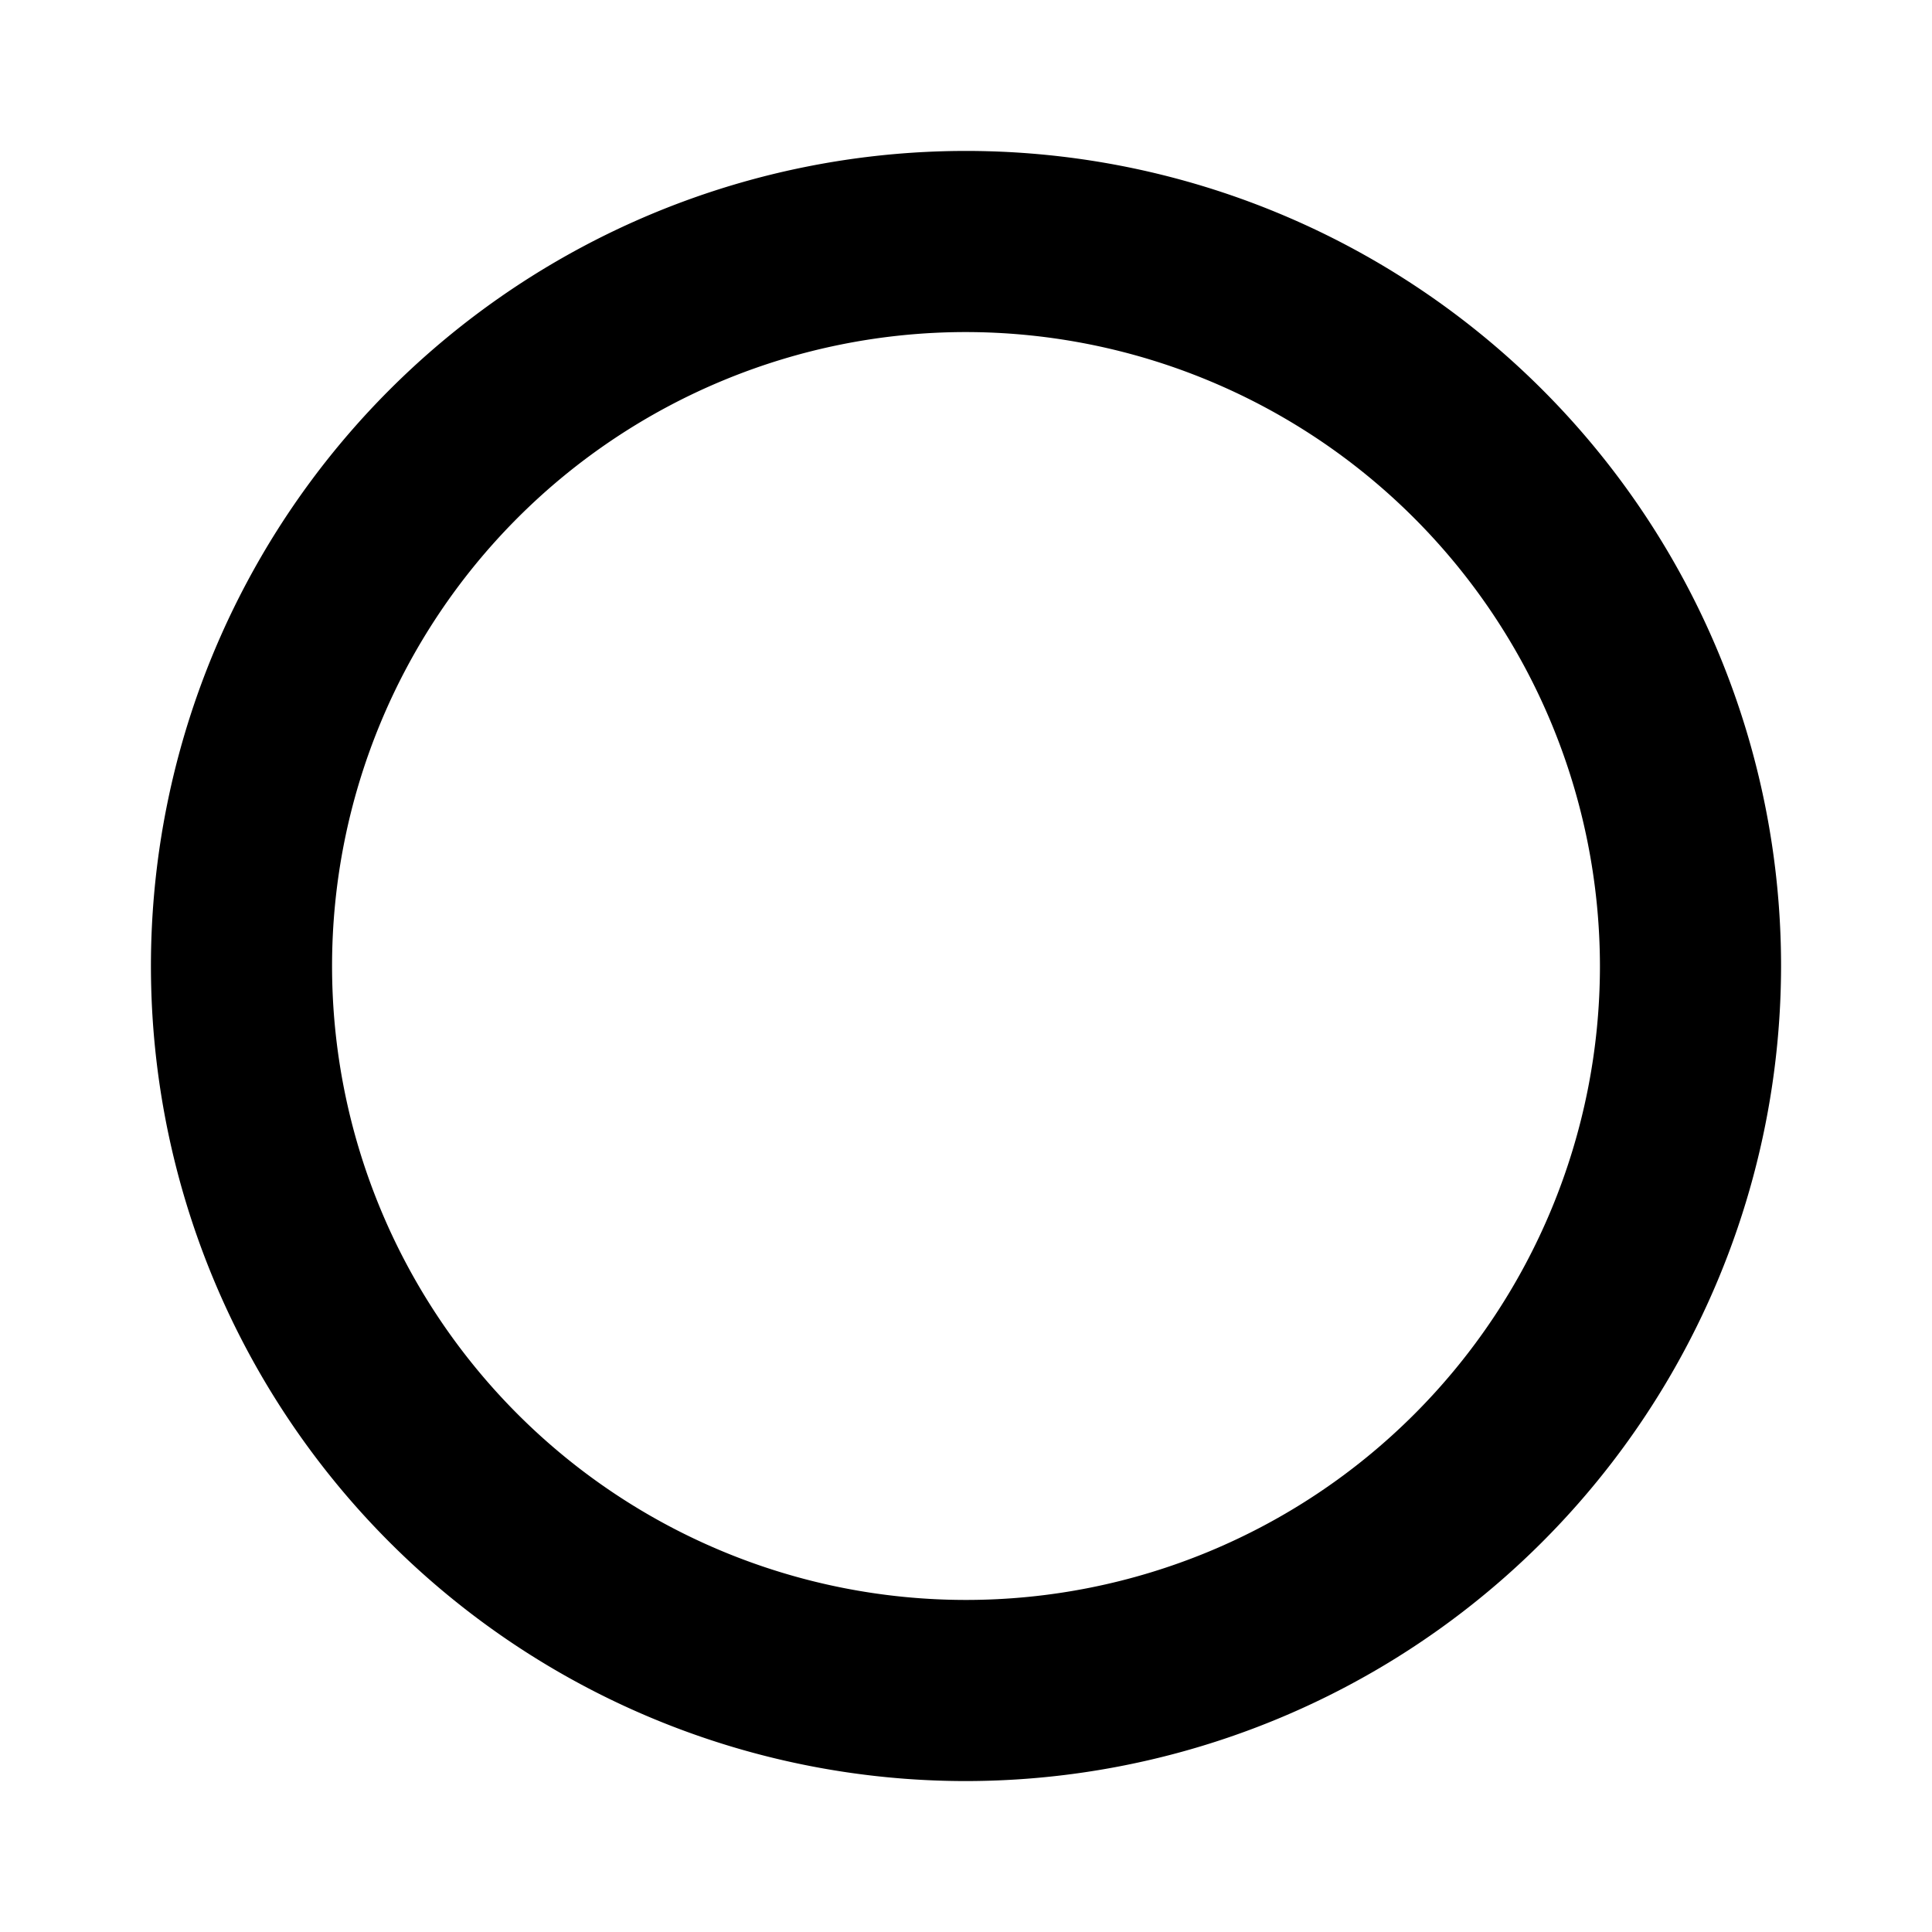
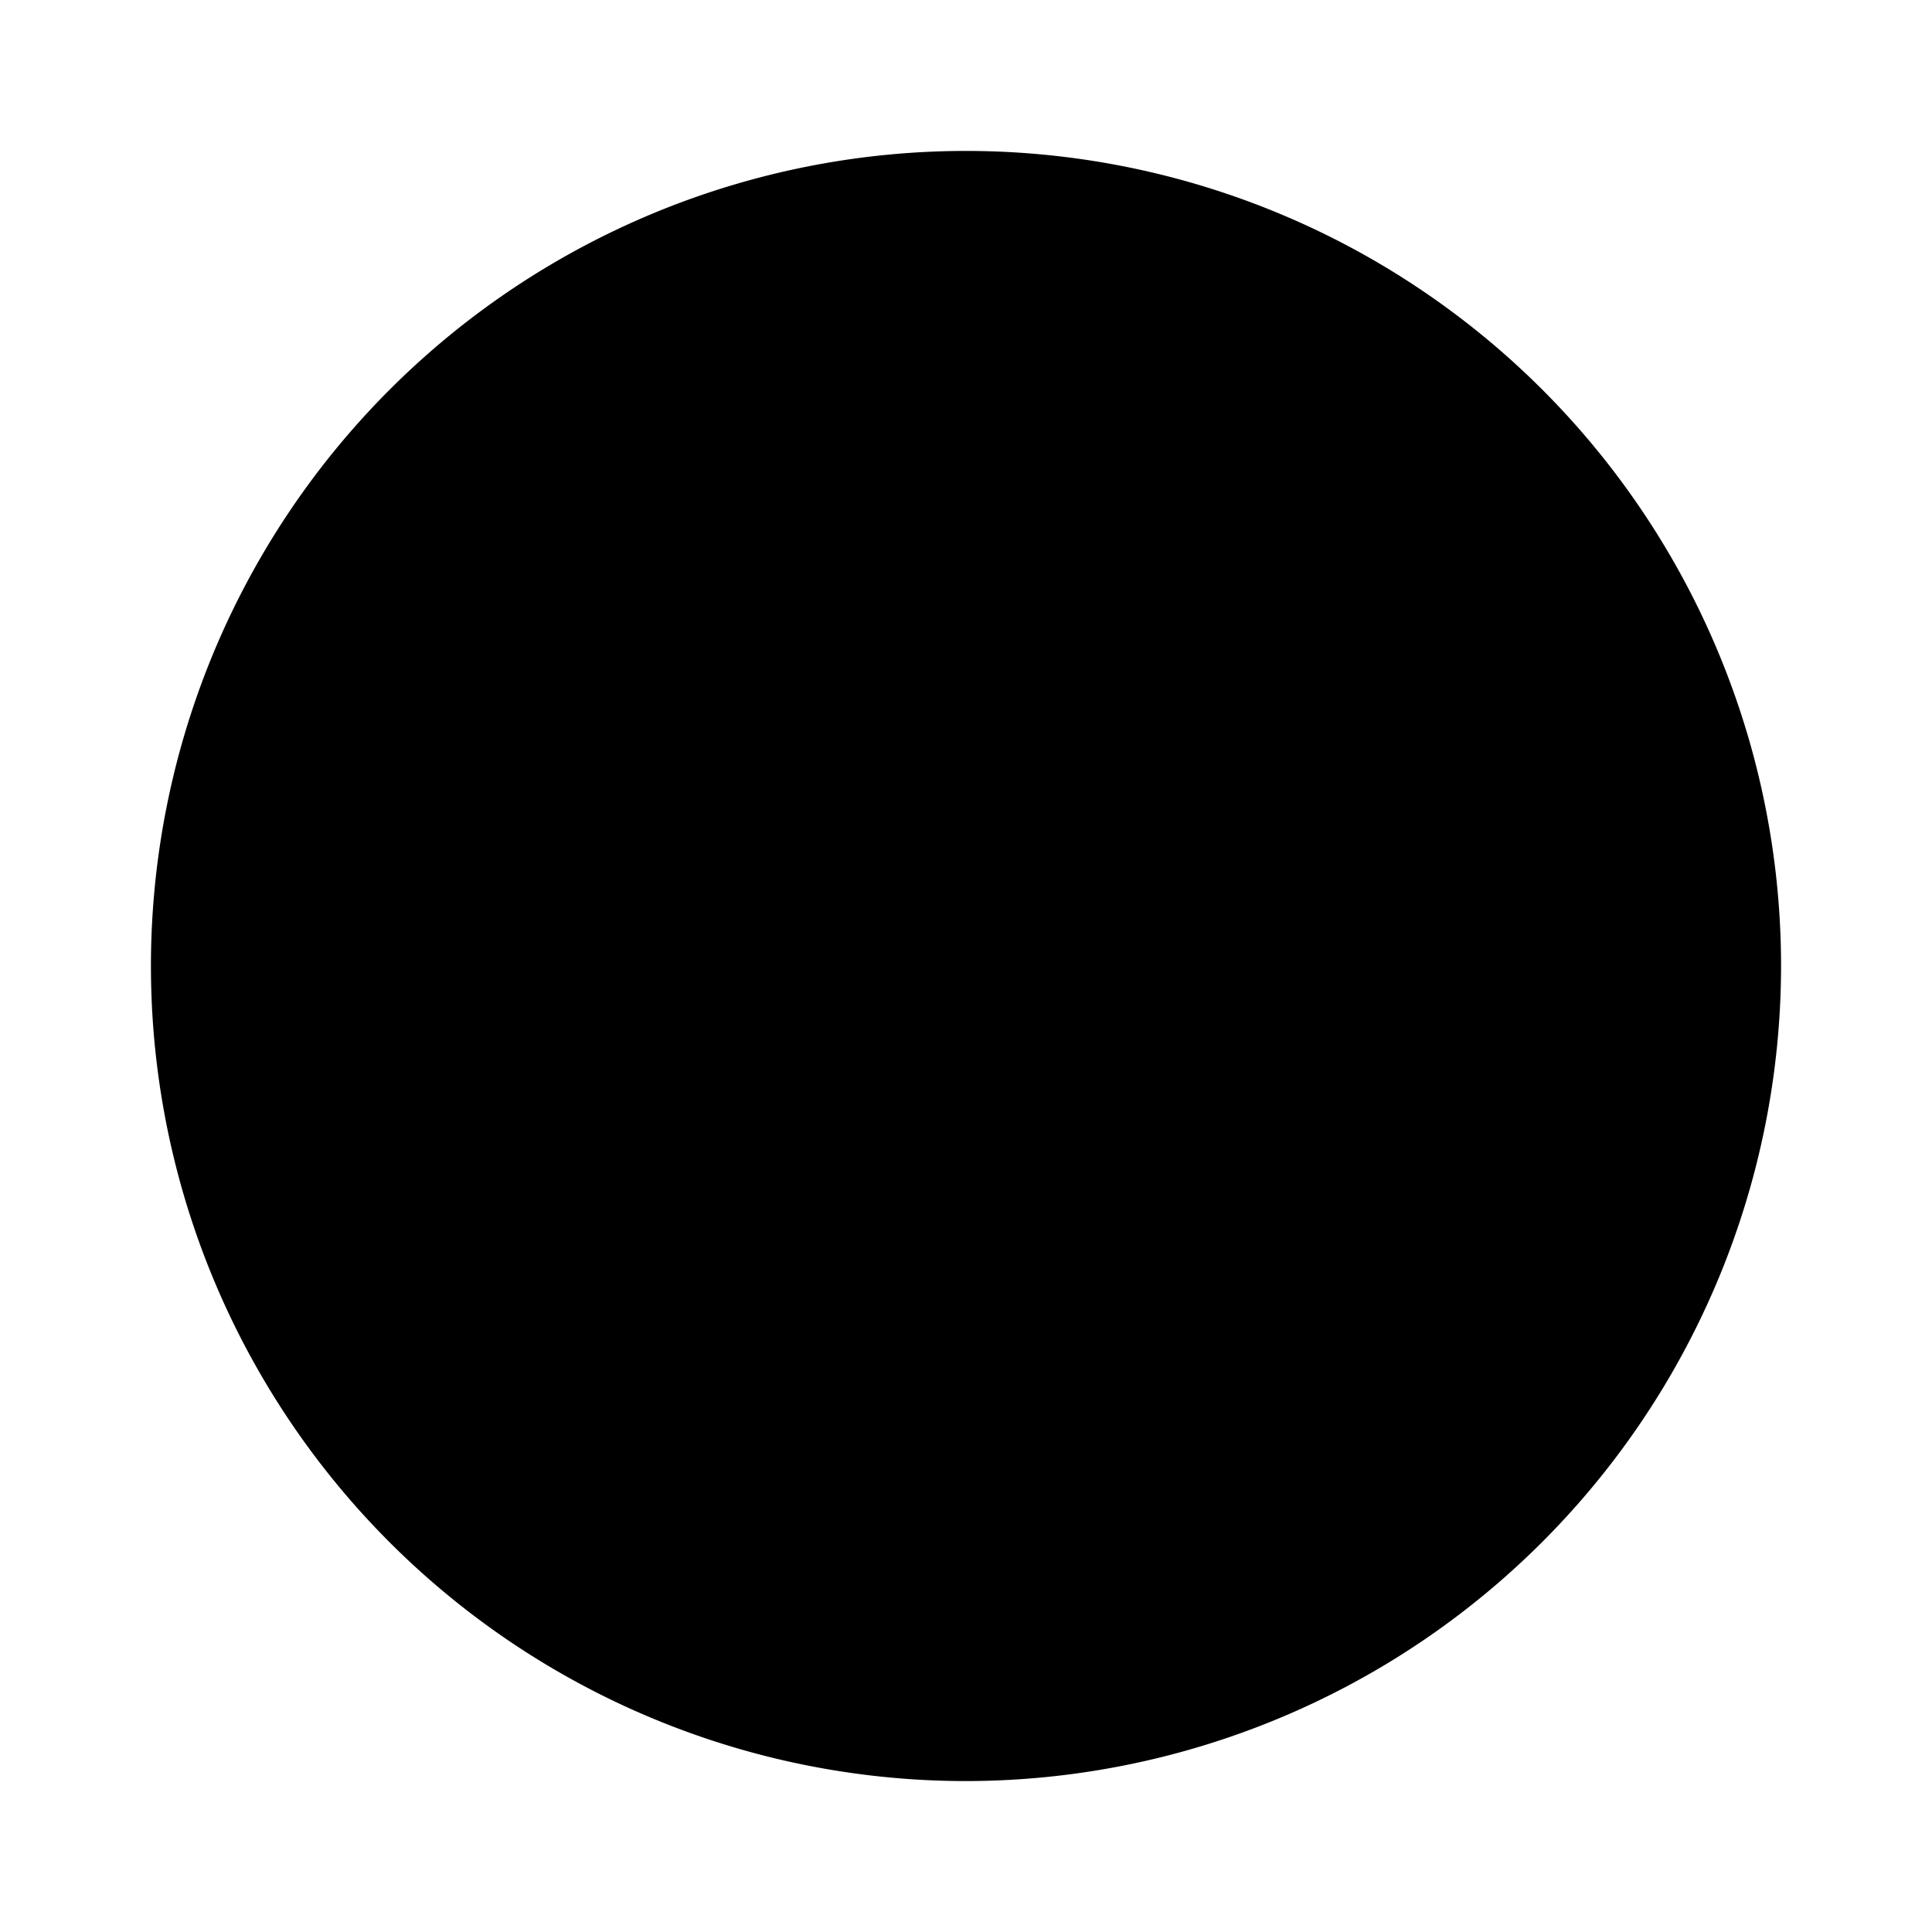
<svg xmlns="http://www.w3.org/2000/svg" viewBox="0 0 256 256" fill="currentColor">
-   <path d="M128,236A108,108,0,1,1,236,128,108.1,108.1,0,0,1,128,236Zm0-192a84,84,0,1,0,84,84A84.1,84.1,0,0,0,128,44Z" />
+   <path d="M128,236A108,108,0,1,1,236,128,108.1,108.1,0,0,1,128,236Zm0-192A84.1,84.1,0,0,0,128,44Z" />
</svg>